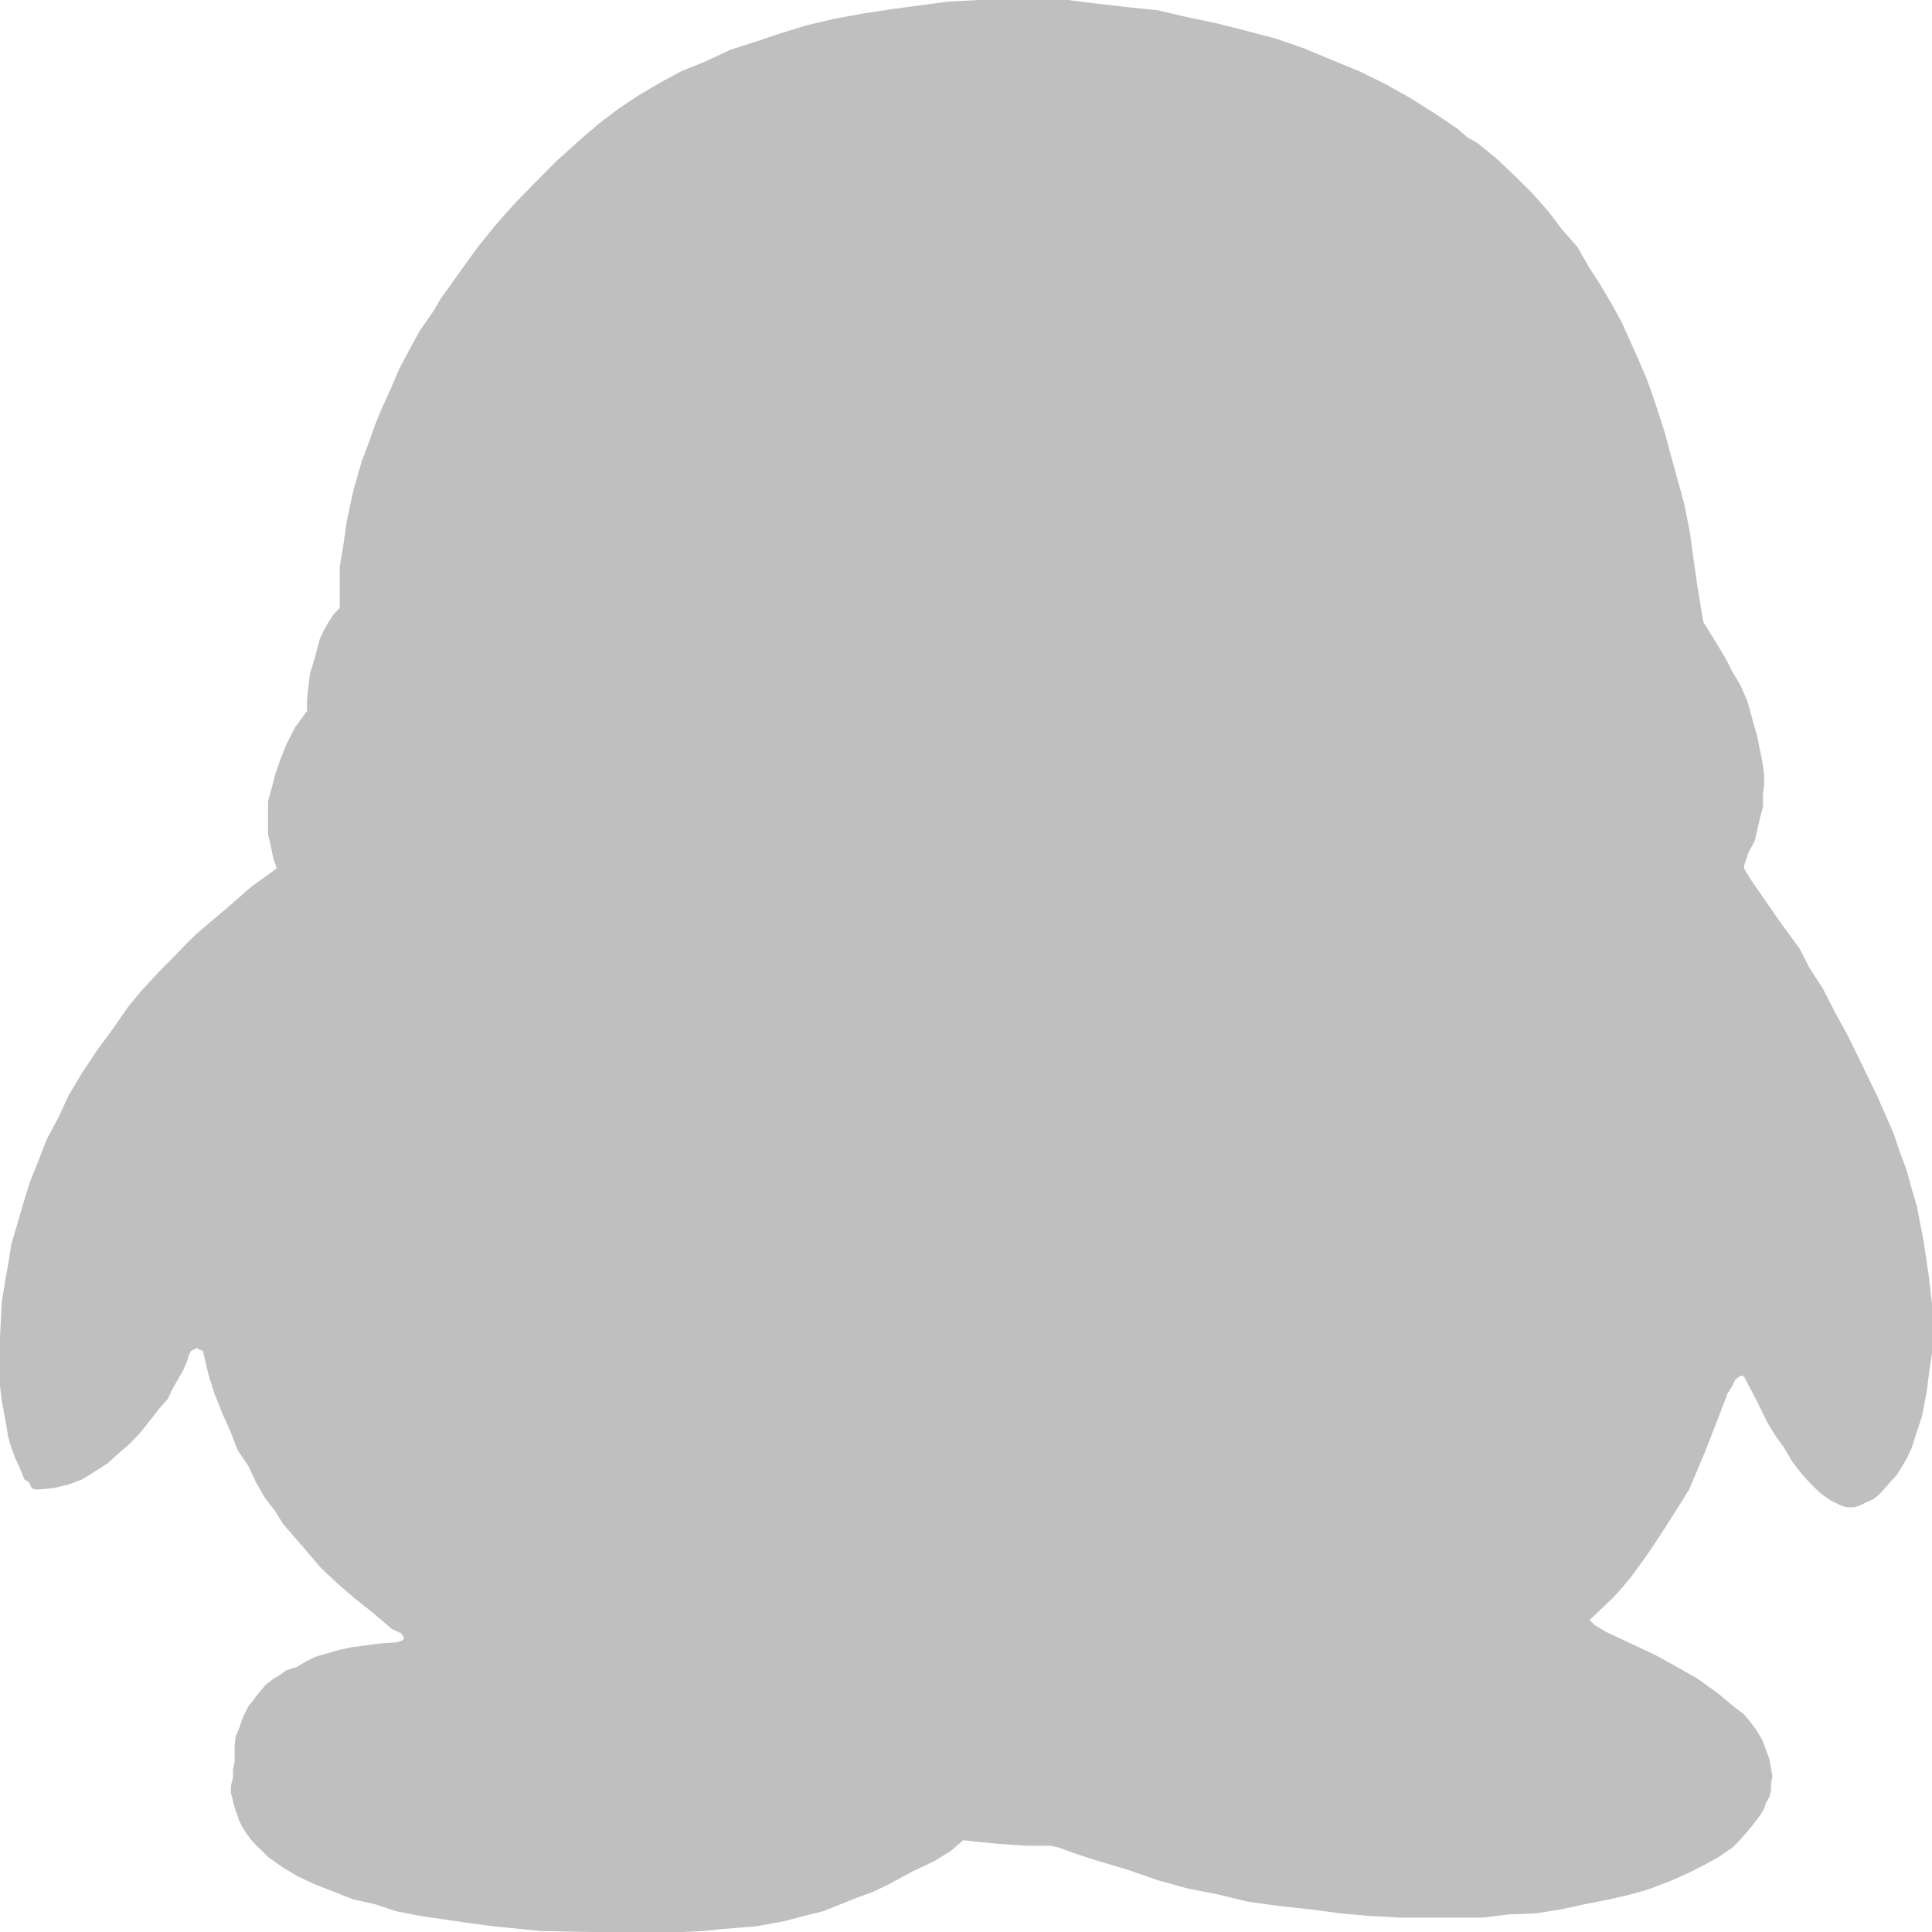
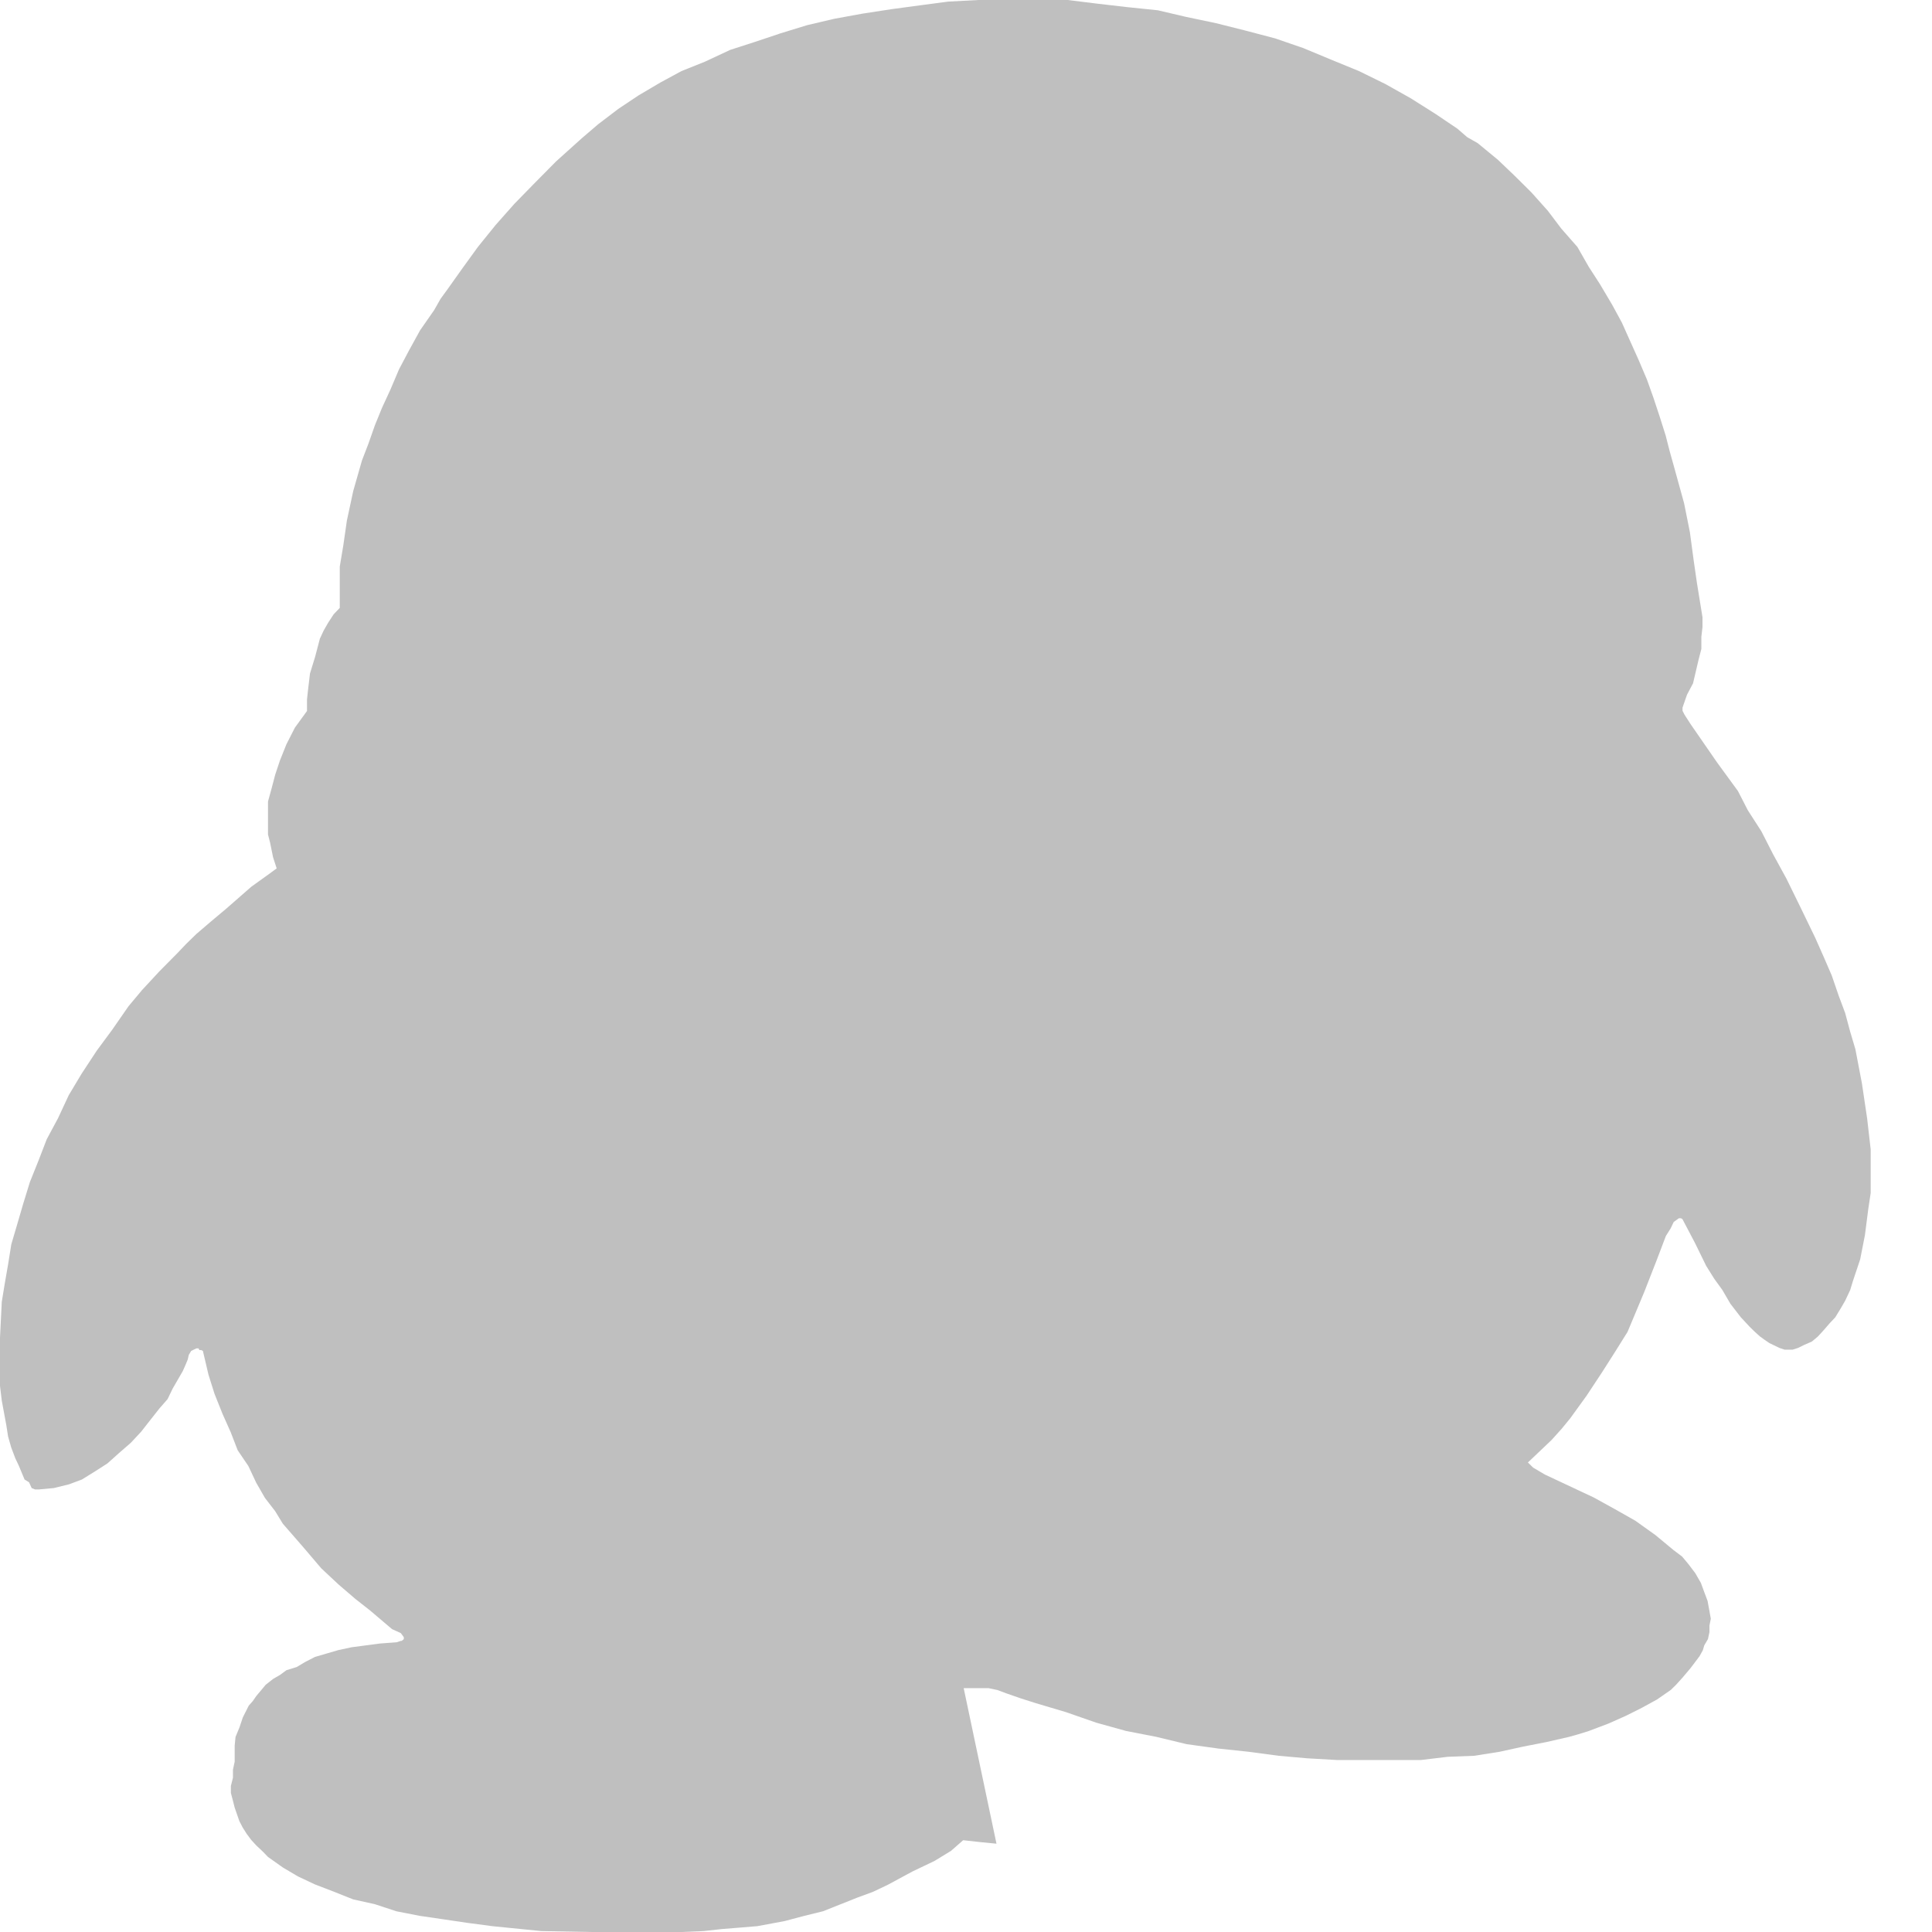
<svg xmlns="http://www.w3.org/2000/svg" t="1625194627665" class="icon" viewBox="0 0 1024 1024" version="1.1" p-id="2004" width="200" height="200">
  <defs>
    <style type="text/css" />
  </defs>
-   <path d="M146.643 460.264l-1.924-5.944-1.582-7.762-1.091-4.277v-17.47l1.882-6.842 1.924-7.334 2.523-7.57 3.421-8.553 4.512-8.852 6.415-8.831v-6.18l0.641-5.837 0.941-7.869 2.716-8.831 2.523-9.601 1.989-4.277 2.352-4.105 2.951-4.533 3.25-3.4v-21.896l1.882-11.269 1.882-13.086 3.357-15.652 4.64-16.23 3.464-9.002 3.421-9.729 3.721-9.13 4.49-9.729 4.533-10.691 5.282-9.986 5.88-10.691 7.441-10.691 3.443-6.051 3.678-5.046 7.976-11.226 8.147-11.247 9.366-11.589 9.986-11.269 10.798-11.055 11.269-11.397 13.664-12.295 8.724-7.463 10.563-8.04 10.691-7.142 11.632-6.864 11.162-6.051 12.53-5.025 13.321-6.222 13.257-4.277 13.279-4.448 14.262-4.383 14.305-3.357 14.968-2.737L472.559 4.854l14.968-2.01 14.968-1.989 16.037-0.855h47.341l15.78 1.946 15.866 1.839 16.187 1.668 14.968 3.507 15.887 3.336 14.968 3.763 16.294 4.277 14.968 5.153 14.284 5.944 15.225 6.244 13.942 6.842 13.514 7.591 13.193 8.339 11.504 7.762 5.196 4.49 5.581 3.186 10.691 8.81 8.959 8.553 8.852 8.788 8.724 9.772 7.056 9.344 8.553 9.751 5.987 10.478 5.987 9.28 6.415 10.82 5.132 9.43 8.938 19.929 4.383 10.306 3.421 9.579 3.421 10.349 3.079 9.708 2.138 8.361 2.758 9.879 4.875 17.684 3.079 15.353 2.01 14.968 1.732 11.996L902.353 327.157l0.62 2.929 2.138 3.314 5.859 9.473 3.785 6.415 3.378 6.671 4.277 7.142 3.742 8.553 2.438 8.788 2.694 9.579 2.031 9.879 0.941 4.854 0.77 5.923v5.217l-0.599 5.132v6.415l-1.582 6.18-2.823 12.06-3.207 6.051-2.373 6.842v1.668l1.091 2.138 3.229 5.004 13.963 20.207 11.098 15.203 5.239 10.2 7.142 11.076 6.222 12.188 7.142 13.065 7.163 14.626 8.019 16.55 4.512 10.178 4.277 9.879 3.592 10.478 3.528 9.451 2.651 9.879 2.758 9.28 3.464 18.133 2.758 18.539 1.882 16.422v23.093l-1.24 8.232-1.818 14.134-2.523 12.83-3.849 11.504-1.433 4.726-2.651 5.645-2.267 3.934-2.972 4.875-2.865 3.036-3.4 3.913-2.951 3.229-3.25 2.716-3.828 1.646-3.443 1.689-2.844 0.919h-4.277l-2.78-0.919-5.303-2.566-2.438-1.668-2.523-1.818-2.758-2.48-2.801-2.737-4.64-5.004-5.495-7.12-4.277-7.334-4.277-5.902-4.277-6.842-5.944-12.145-6.671-12.68-0.791-0.428h-1.069l-2.758 1.989-1.582 3.336-2.566 4.084-4.704 12.402-6.821 17.448-8.788 20.977-6.586 10.542-6.949 10.905-8.147 12.338-8.724 12.06-4.469 5.453-5.41 6.009-12.53 11.91 1.091 1.048 1.689 1.668 6.222 3.678 25.895 12.145 11.311 6.244 10.691 6.051 10.691 7.634 9.515 7.89 4.64 3.507 3.443 4.127 3.55 4.704 2.972 5.175 1.561 4.277 1.946 5.175 0.791 4.277 0.941 5.217-0.727 3.635v3.464l-0.791 3.678-1.946 3.314-0.77 2.609-1.732 3.143-4.726 6.265-4.277 5.068-3.4 3.763-2.823 2.78-7.334 5.089-8.083 4.426-8.553 4.277-9.173 4.084-10.371 3.913-5.474 1.711-4.939 1.39-11.953 2.737-12.445 2.438-12.402 2.716-13.514 2.138-13.963 0.535-14.326 1.711h-44.327l-16.016-0.919-14.968-1.326-15.994-2.138-15.952-1.689-16.828-2.331-16.23-3.913-15.866-3.079-15.78-4.383-16.165-5.624-15.887-4.726-8.254-2.63-7.484-2.609-4.704-1.753-4.619-0.962h-13.193L528.155 977.193l-7.719-0.748-9.943-1.091-6.415 5.624-8.746 5.346-11.761 5.624-13.022 7.035-7.933 3.763-8.254 3.036-18.154 7.227-9.922 2.438-10.413 2.758-14.455 2.694-9.024 0.748-9.579 0.77-9.964 1.091-11.611 0.492h-47.534l-26.793-0.492-26.044-2.609-13.215-1.753-12.701-1.882-12.423-1.818-12.381-2.416-11.461-3.763-11.525-2.566-10.349-4.127-9.815-3.763-9.088-4.277-7.954-4.704-7.912-5.602-2.651-2.758-3.55-3.336-2.673-2.908-2.438-3.272-2.138-3.4-1.732-3.336-2.48-7.142-0.919-3.635-1.091-4.127v-3.763l1.091-4.277v-4.277l0.919-4.277v-8.553l0.449-4.533 2.138-5.217 1.732-5.153 3.143-6.244 2.138-2.416 1.903-2.737 4.939-5.902 3.934-3.101 3.678-2.138L151.818 885.247l5.453-1.689 4.277-2.566 5.388-2.78 6.201-1.818 6.222-1.818 7.142-1.518 6.821-0.898 8.104-1.069 8.724-0.641 2.309-0.748h0.47l1.091-0.919v-1.048l-1.561-2.138-4.683-2.138-11.632-9.879-7.762-6.094-9.024-7.741-9.13-8.553-9.473-11.14-10.841-12.445-4.105-6.714-5.388-6.971-4.64-8.083-4.148-8.831-5.666-8.361-3.699-9.579-4.277-9.579-4.277-10.691-3.207-10.157-2.972-12.637-0.941-0.449h-0.919l-0.47-0.898h-1.091l-1.86 0.898-0.919 0.449-1.283 2.138-0.556 2.459-0.941 2.288-1.646 3.763-5.367 9.28-2.716 5.624-4.277 4.897-4.661 5.902-5.132 6.543-5.431 5.816-6.415 5.581-5.944 5.324-6.415 4.127-7.142 4.426-6.821 2.545-8.104 1.989-7.933 0.727H18.603l-1.818-0.727-1.39-3.058-2.373-1.475-3.058-7.334-1.86-3.934-2.138-5.645-1.689-5.923-0.898-5.773-2.438-13.215-0.941-7.783v-25.552l0.941-19.009 1.582-9.708 1.753-10.071 1.711-10.691 2.951-10.007 3.378-11.568L15.845 626.515l4.64-11.568 4.277-11.098 6.009-11.205 5.666-12.167 6.821-11.397 8.061-12.252 8.211-11.119 8.553-12.338 7.142-8.553 9.173-9.9 9.686-9.793 4.49-4.726 5.453-5.324 7.869-6.736 8.083-6.778 13.215-11.568 9.964-7.163z m0 0" p-id="2005" fill="#bfbfbf" />
+   <path d="M146.643 460.264l-1.924-5.944-1.582-7.762-1.091-4.277v-17.47l1.882-6.842 1.924-7.334 2.523-7.57 3.421-8.553 4.512-8.852 6.415-8.831v-6.18l0.641-5.837 0.941-7.869 2.716-8.831 2.523-9.601 1.989-4.277 2.352-4.105 2.951-4.533 3.25-3.4v-21.896l1.882-11.269 1.882-13.086 3.357-15.652 4.64-16.23 3.464-9.002 3.421-9.729 3.721-9.13 4.49-9.729 4.533-10.691 5.282-9.986 5.88-10.691 7.441-10.691 3.443-6.051 3.678-5.046 7.976-11.226 8.147-11.247 9.366-11.589 9.986-11.269 10.798-11.055 11.269-11.397 13.664-12.295 8.724-7.463 10.563-8.04 10.691-7.142 11.632-6.864 11.162-6.051 12.53-5.025 13.321-6.222 13.257-4.277 13.279-4.448 14.262-4.383 14.305-3.357 14.968-2.737L472.559 4.854l14.968-2.01 14.968-1.989 16.037-0.855h47.341l15.78 1.946 15.866 1.839 16.187 1.668 14.968 3.507 15.887 3.336 14.968 3.763 16.294 4.277 14.968 5.153 14.284 5.944 15.225 6.244 13.942 6.842 13.514 7.591 13.193 8.339 11.504 7.762 5.196 4.49 5.581 3.186 10.691 8.81 8.959 8.553 8.852 8.788 8.724 9.772 7.056 9.344 8.553 9.751 5.987 10.478 5.987 9.28 6.415 10.82 5.132 9.43 8.938 19.929 4.383 10.306 3.421 9.579 3.421 10.349 3.079 9.708 2.138 8.361 2.758 9.879 4.875 17.684 3.079 15.353 2.01 14.968 1.732 11.996L902.353 327.157v5.217l-0.599 5.132v6.415l-1.582 6.18-2.823 12.06-3.207 6.051-2.373 6.842v1.668l1.091 2.138 3.229 5.004 13.963 20.207 11.098 15.203 5.239 10.2 7.142 11.076 6.222 12.188 7.142 13.065 7.163 14.626 8.019 16.55 4.512 10.178 4.277 9.879 3.592 10.478 3.528 9.451 2.651 9.879 2.758 9.28 3.464 18.133 2.758 18.539 1.882 16.422v23.093l-1.24 8.232-1.818 14.134-2.523 12.83-3.849 11.504-1.433 4.726-2.651 5.645-2.267 3.934-2.972 4.875-2.865 3.036-3.4 3.913-2.951 3.229-3.25 2.716-3.828 1.646-3.443 1.689-2.844 0.919h-4.277l-2.78-0.919-5.303-2.566-2.438-1.668-2.523-1.818-2.758-2.48-2.801-2.737-4.64-5.004-5.495-7.12-4.277-7.334-4.277-5.902-4.277-6.842-5.944-12.145-6.671-12.68-0.791-0.428h-1.069l-2.758 1.989-1.582 3.336-2.566 4.084-4.704 12.402-6.821 17.448-8.788 20.977-6.586 10.542-6.949 10.905-8.147 12.338-8.724 12.06-4.469 5.453-5.41 6.009-12.53 11.91 1.091 1.048 1.689 1.668 6.222 3.678 25.895 12.145 11.311 6.244 10.691 6.051 10.691 7.634 9.515 7.89 4.64 3.507 3.443 4.127 3.55 4.704 2.972 5.175 1.561 4.277 1.946 5.175 0.791 4.277 0.941 5.217-0.727 3.635v3.464l-0.791 3.678-1.946 3.314-0.77 2.609-1.732 3.143-4.726 6.265-4.277 5.068-3.4 3.763-2.823 2.78-7.334 5.089-8.083 4.426-8.553 4.277-9.173 4.084-10.371 3.913-5.474 1.711-4.939 1.39-11.953 2.737-12.445 2.438-12.402 2.716-13.514 2.138-13.963 0.535-14.326 1.711h-44.327l-16.016-0.919-14.968-1.326-15.994-2.138-15.952-1.689-16.828-2.331-16.23-3.913-15.866-3.079-15.78-4.383-16.165-5.624-15.887-4.726-8.254-2.63-7.484-2.609-4.704-1.753-4.619-0.962h-13.193L528.155 977.193l-7.719-0.748-9.943-1.091-6.415 5.624-8.746 5.346-11.761 5.624-13.022 7.035-7.933 3.763-8.254 3.036-18.154 7.227-9.922 2.438-10.413 2.758-14.455 2.694-9.024 0.748-9.579 0.77-9.964 1.091-11.611 0.492h-47.534l-26.793-0.492-26.044-2.609-13.215-1.753-12.701-1.882-12.423-1.818-12.381-2.416-11.461-3.763-11.525-2.566-10.349-4.127-9.815-3.763-9.088-4.277-7.954-4.704-7.912-5.602-2.651-2.758-3.55-3.336-2.673-2.908-2.438-3.272-2.138-3.4-1.732-3.336-2.48-7.142-0.919-3.635-1.091-4.127v-3.763l1.091-4.277v-4.277l0.919-4.277v-8.553l0.449-4.533 2.138-5.217 1.732-5.153 3.143-6.244 2.138-2.416 1.903-2.737 4.939-5.902 3.934-3.101 3.678-2.138L151.818 885.247l5.453-1.689 4.277-2.566 5.388-2.78 6.201-1.818 6.222-1.818 7.142-1.518 6.821-0.898 8.104-1.069 8.724-0.641 2.309-0.748h0.47l1.091-0.919v-1.048l-1.561-2.138-4.683-2.138-11.632-9.879-7.762-6.094-9.024-7.741-9.13-8.553-9.473-11.14-10.841-12.445-4.105-6.714-5.388-6.971-4.64-8.083-4.148-8.831-5.666-8.361-3.699-9.579-4.277-9.579-4.277-10.691-3.207-10.157-2.972-12.637-0.941-0.449h-0.919l-0.47-0.898h-1.091l-1.86 0.898-0.919 0.449-1.283 2.138-0.556 2.459-0.941 2.288-1.646 3.763-5.367 9.28-2.716 5.624-4.277 4.897-4.661 5.902-5.132 6.543-5.431 5.816-6.415 5.581-5.944 5.324-6.415 4.127-7.142 4.426-6.821 2.545-8.104 1.989-7.933 0.727H18.603l-1.818-0.727-1.39-3.058-2.373-1.475-3.058-7.334-1.86-3.934-2.138-5.645-1.689-5.923-0.898-5.773-2.438-13.215-0.941-7.783v-25.552l0.941-19.009 1.582-9.708 1.753-10.071 1.711-10.691 2.951-10.007 3.378-11.568L15.845 626.515l4.64-11.568 4.277-11.098 6.009-11.205 5.666-12.167 6.821-11.397 8.061-12.252 8.211-11.119 8.553-12.338 7.142-8.553 9.173-9.9 9.686-9.793 4.49-4.726 5.453-5.324 7.869-6.736 8.083-6.778 13.215-11.568 9.964-7.163z m0 0" p-id="2005" fill="#bfbfbf" />
</svg>